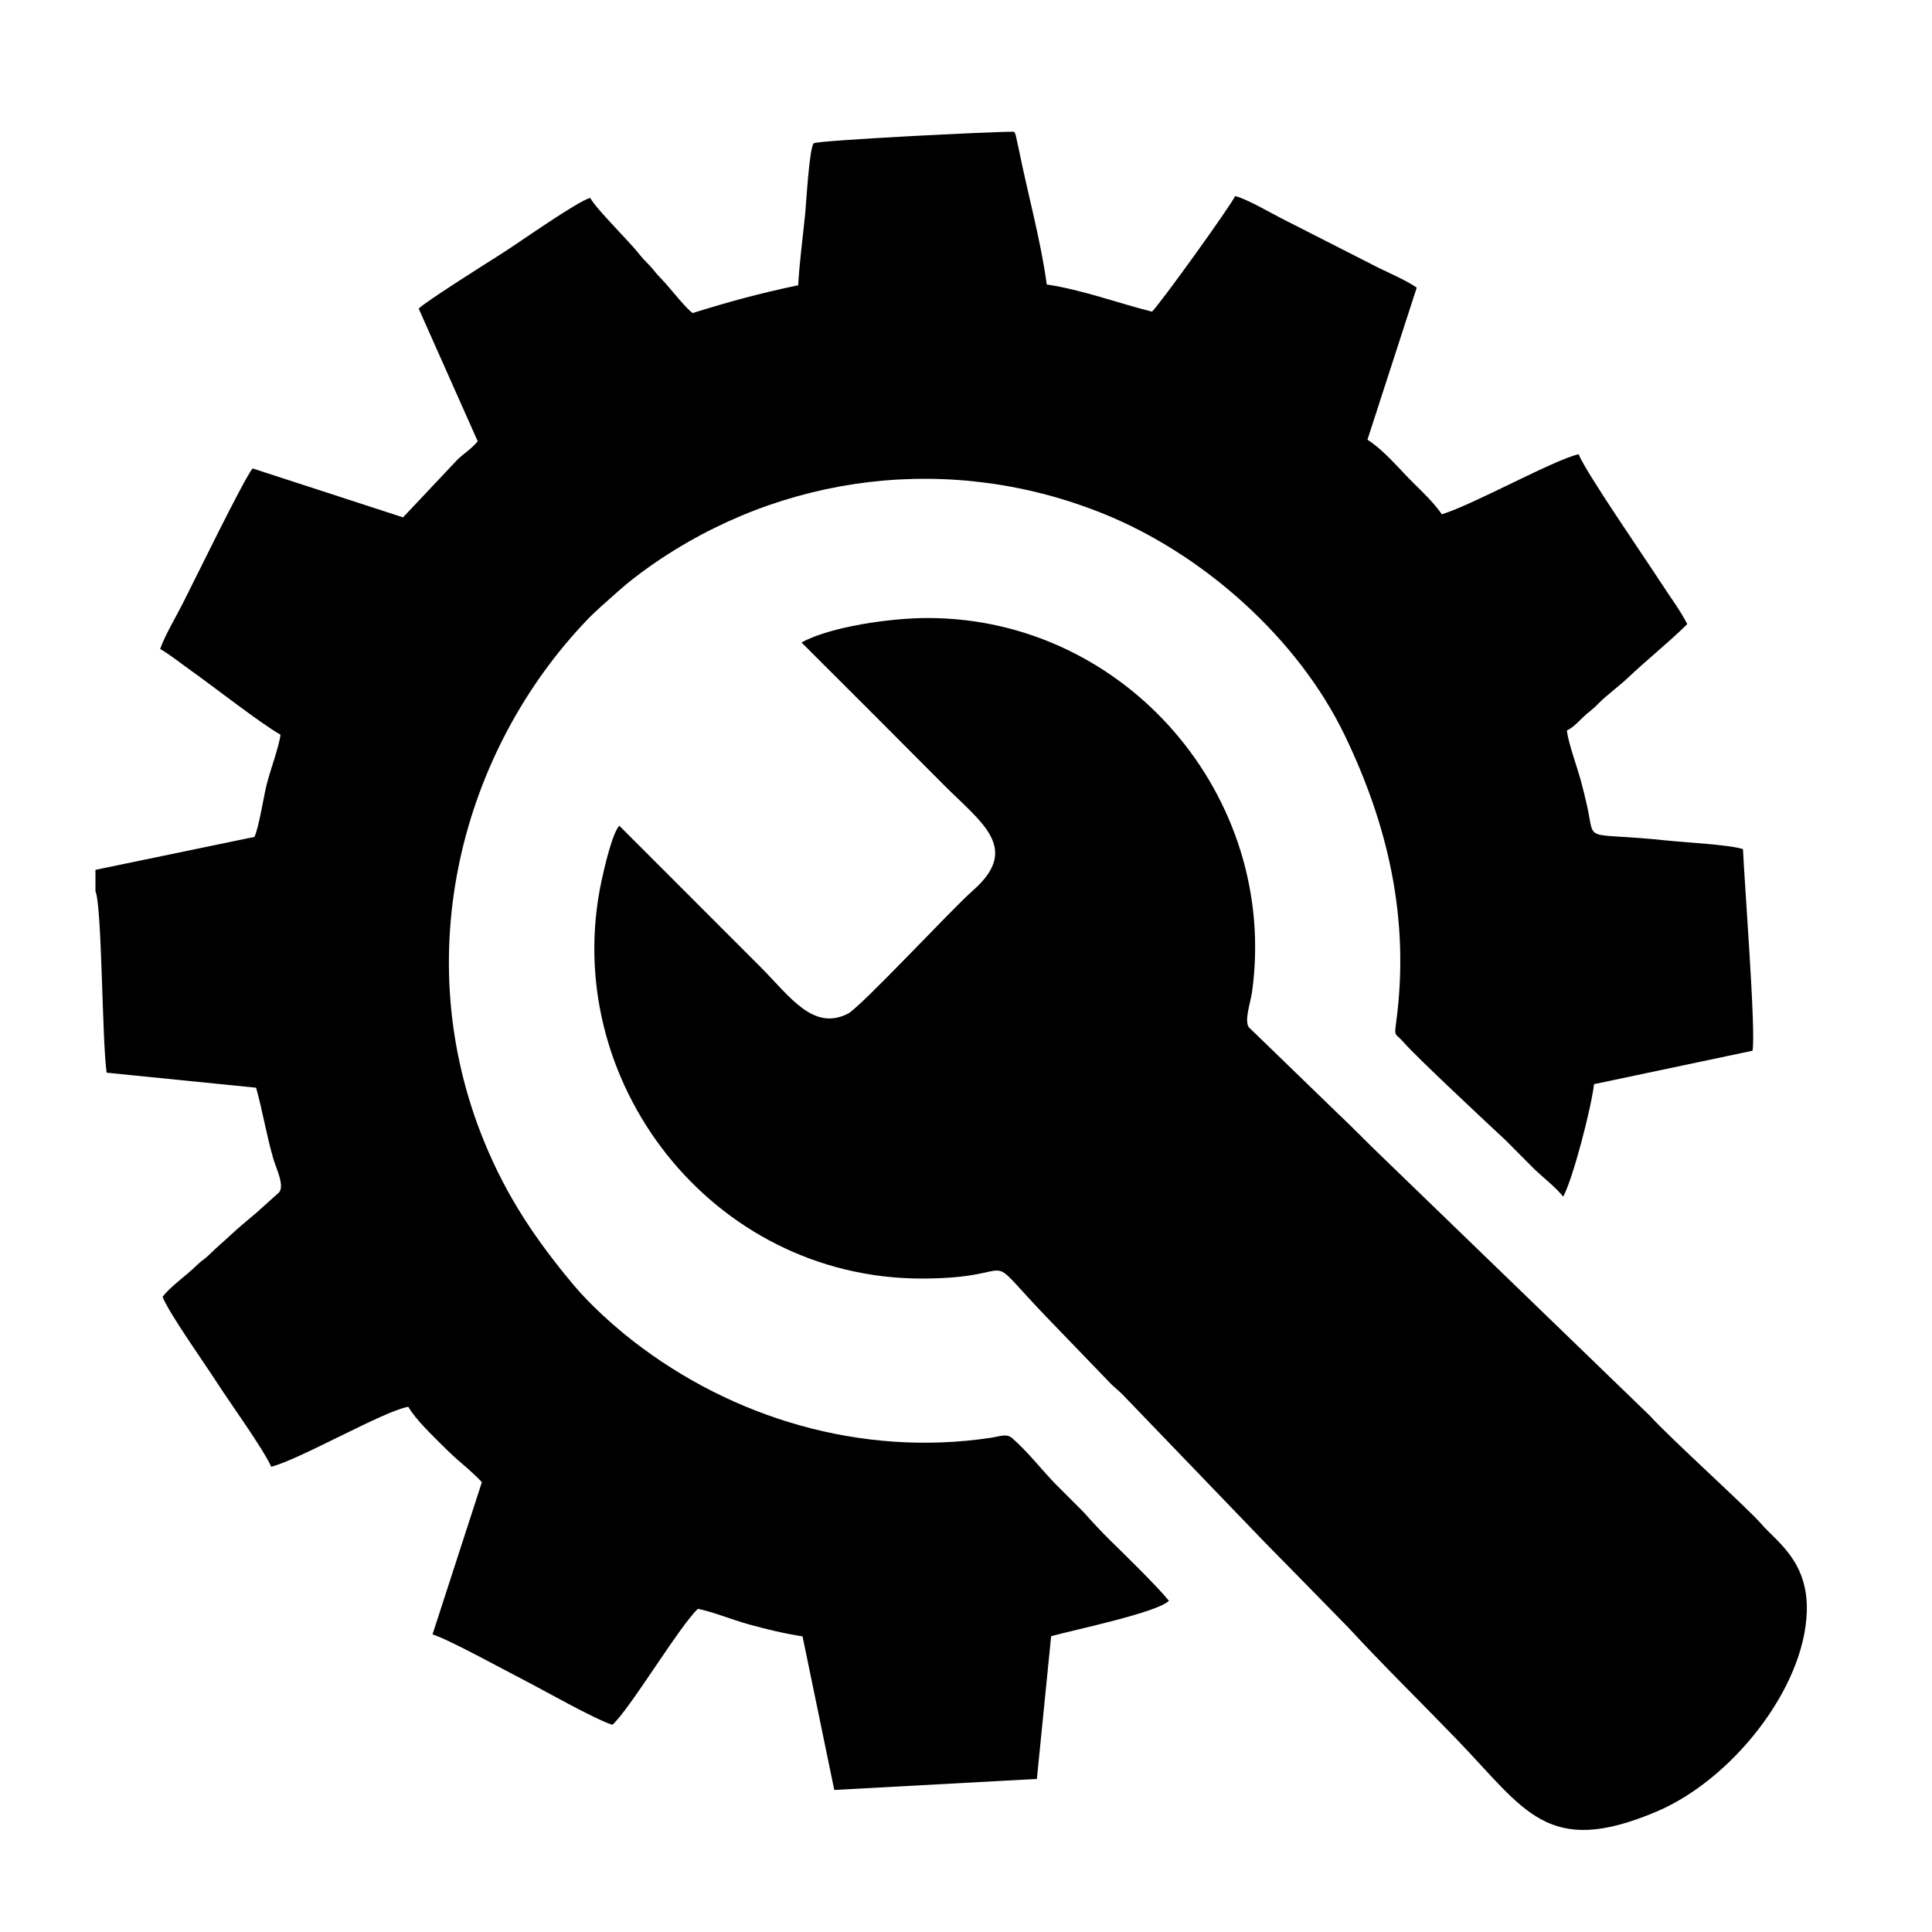
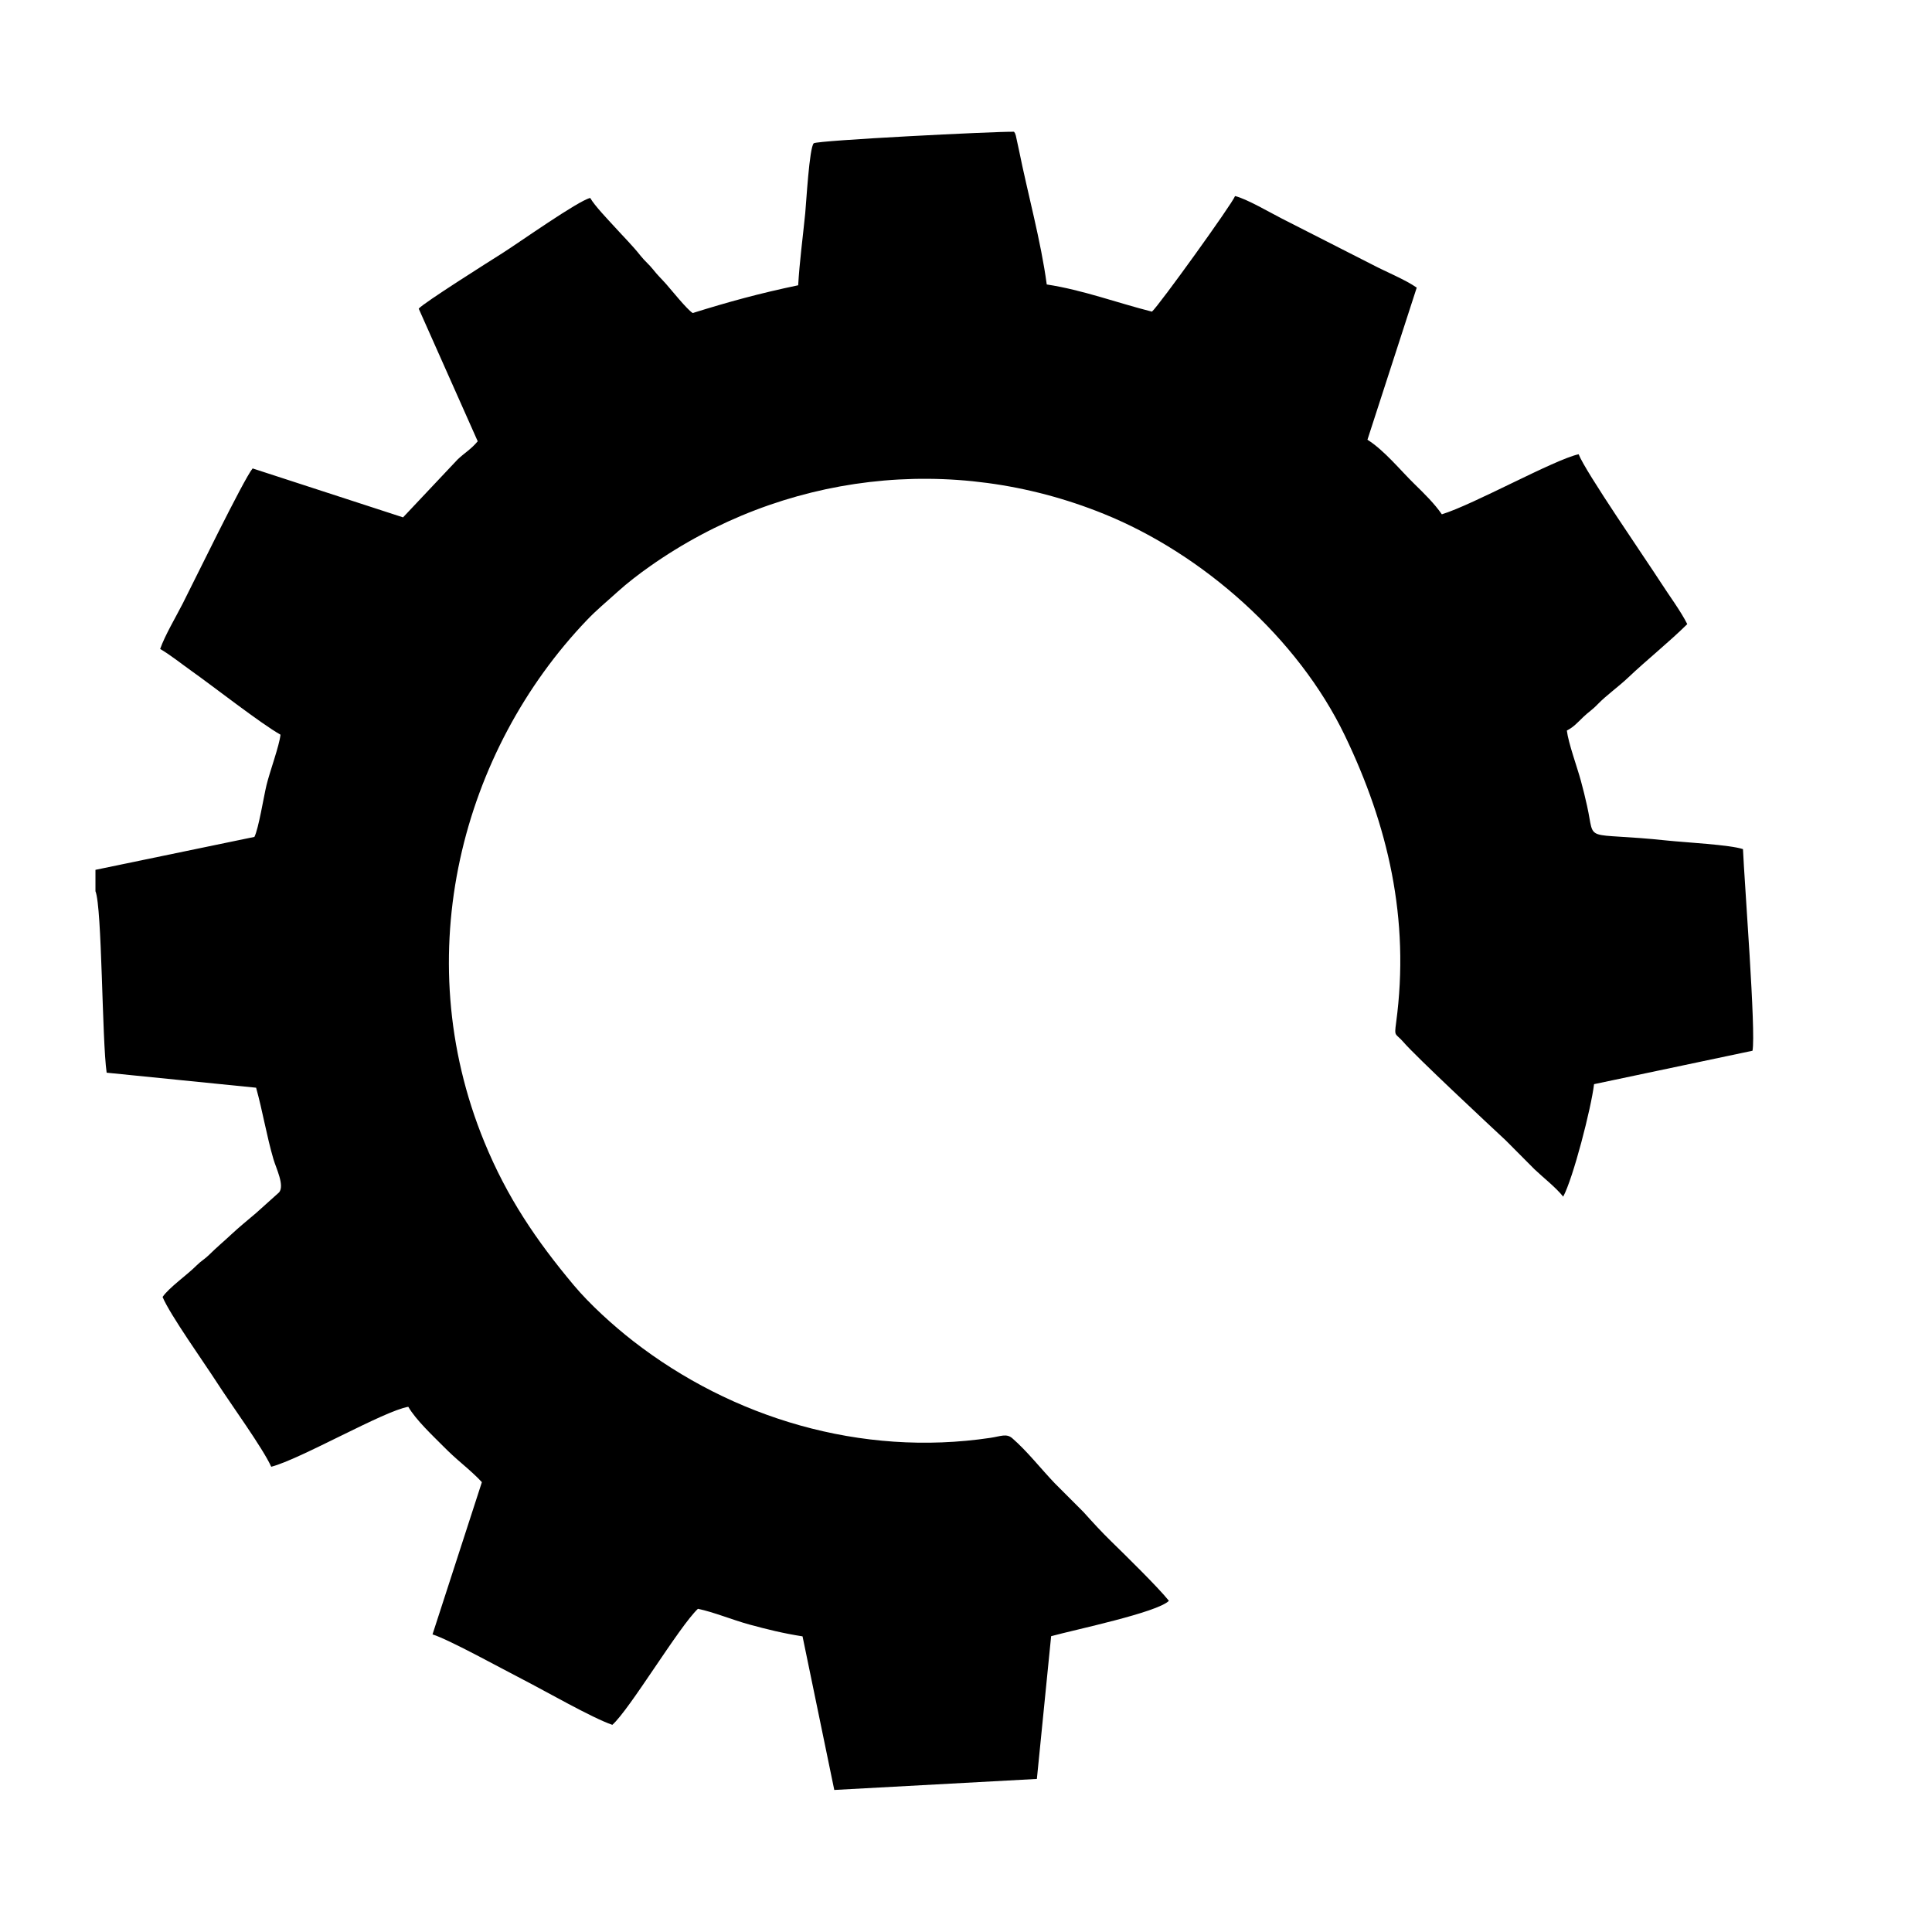
<svg xmlns="http://www.w3.org/2000/svg" xml:space="preserve" width="65px" height="65px" version="1.1" style="shape-rendering:geometricPrecision; text-rendering:geometricPrecision; image-rendering:optimizeQuality; fill-rule:evenodd; clip-rule:evenodd" viewBox="0 0 550.32 550.32">
  <defs>
    <style type="text/css">
   
    .fil0 {fill:none}
    .fil1 {fill:black}
   
  </style>
  </defs>
  <g id="Слой_x0020_1">
-     <rect class="fil0" x="-4.25" y="4.23" width="550.33" height="550.33" />
    <g id="_2601020525040">
      <path class="fil1" d="M27.19 247.77l0 6.09c1.9,4.54 1.85,42.46 3.19,51.69l42.57 4.28c1.86,6.65 2.98,13.66 4.94,20.36 0.76,2.6 3.23,7.49 1.61,9.45l-6.56 5.89c-2.23,1.9 -4.85,4.02 -6.96,6 -2.54,2.38 -3.97,3.49 -6.47,5.95 -1.27,1.24 -2.24,1.7 -3.51,2.97 -2.65,2.68 -7.82,6.27 -9.69,8.98 2.03,4.96 12.01,18.96 15.57,24.51 3.77,5.87 13,18.57 15.38,23.86 8.32,-2.15 32.2,-15.97 39.04,-17.08 2.19,3.76 6.91,8.17 10.04,11.32 1.81,1.83 3.47,3.33 5.43,5.01 1.54,1.32 4.23,3.7 5.49,5.14l-14.06 43.36c4.67,1.44 20.43,10.14 25.8,12.88 6.22,3.19 19.72,10.95 25.42,12.88 4.9,-4.3 19.03,-28.01 24.38,-33.05 4.5,0.93 9.84,3.16 14.63,4.47 5,1.37 9.73,2.53 15.17,3.38l9.04 43.75 57.71 -3.14 4.06 -40.66c6.73,-1.85 30.28,-6.75 33.55,-10.08 -3.13,-3.91 -12.56,-13.14 -16.35,-16.84 -2.84,-2.77 -5.32,-5.48 -7.97,-8.43l-8.2 -8.21c-3.96,-4.14 -7.77,-9.06 -12.09,-12.82 -1.65,-1.44 -3.33,-0.55 -6.21,-0.12 -36.87,5.51 -73.65,-5.67 -101.84,-27.6 -5.66,-4.41 -12.3,-10.42 -16.91,-15.93 -10.62,-12.69 -18.94,-24.92 -25.42,-40.72 -21.97,-53.53 -6.25,-111.58 29.2,-148.67 2.87,-3 5.42,-5.05 8.79,-8.11 2.61,-2.37 6.04,-5.02 9.19,-7.23 37.69,-26.53 85.89,-32.48 129.27,-14.92 28.11,11.37 55.25,35.26 68.66,63.15 12.23,25.43 18.59,52.18 14.6,81.74 -0.57,4.25 -0.22,2.9 2.07,5.55 3.59,4.17 23.99,23.2 29.17,28.03l8.18 8.22c2.39,2.29 5.98,5.05 8.17,7.79 2.84,-5.27 7.97,-25.18 8.79,-32.04l45.13 -9.52c1.04,-5.13 -2.33,-48.26 -2.71,-57.43 -3.72,-1.25 -16.5,-1.91 -21.44,-2.43 -24.74,-2.63 -20.51,1.11 -22.97,-9.88 -0.56,-2.51 -1.09,-4.71 -1.77,-7.18 -1.02,-3.77 -3.57,-10.74 -3.99,-14.28 1.97,-1.05 2.79,-2.03 4.65,-3.83 1.57,-1.52 2.5,-1.95 4.22,-3.75 2.25,-2.34 5.96,-5.02 8.5,-7.43 5.63,-5.33 11.43,-9.9 16.93,-15.31 -1.76,-3.57 -5.3,-8.36 -7.59,-11.93 -4.12,-6.4 -21.53,-31.62 -23.35,-36.46 -7.04,1.56 -29.89,14.32 -38.97,17.11 -2.06,-3.01 -5.08,-5.97 -7.75,-8.58 -4.04,-3.93 -8.61,-9.63 -13.44,-12.66l14.04 -43.33c-3.35,-2.33 -8.75,-4.49 -12.67,-6.56l-25.71 -13.09c-3.27,-1.66 -10.15,-5.69 -13.37,-6.43 -0.82,2.22 -21.66,31.18 -23.67,32.92 -9.9,-2.49 -19.63,-6.16 -29.97,-7.74 -1.64,-12.32 -5.43,-25.94 -7.92,-38.32l-0.88 -4.06c-0.4,-1.12 -0.05,-0.37 -0.53,-1.12 -5.58,-0.1 -55.77,2.44 -57.03,3.28 -1.27,1.18 -2.15,17.09 -2.43,19.9 -0.67,6.76 -1.63,13.89 -2.01,20.55 -11.08,2.31 -19.88,4.74 -30.05,7.91 -1.63,-1.04 -5.96,-6.44 -7.51,-8.2 -1.56,-1.76 -2.39,-2.46 -3.76,-4.2 -1.17,-1.48 -2.34,-2.36 -3.56,-3.9 -2.27,-2.88 -4.71,-5.27 -7.29,-8.12 -1.97,-2.16 -5.79,-6.12 -7.07,-8.36 -3.43,0.77 -20.53,12.89 -24.95,15.68 -3.51,2.22 -22.61,14.26 -23.9,15.85l16.81 37.78c-1.98,2.35 -3.71,3.26 -5.73,5.18l-15.54 16.49 -42.85 -13.94c-2.56,3.09 -16.81,32.42 -19.92,38.51 -1.95,3.82 -5.07,9.06 -6.42,12.92 2.75,1.57 6.03,4.2 8.78,6.15 6.21,4.39 19.88,15.1 25.5,18.26 -0.31,3.11 -3.06,10.53 -3.99,14.39 -0.79,3.28 -2.25,12.4 -3.44,14.73l-45.28 9.38z" />
-       <path class="fil1" d="M228.31 183.01c13.51,13.45 26.87,26.84 40.39,40.43 10.86,10.93 22.22,18.15 8.37,30.27 -5.86,5.13 -31.95,33.23 -35.58,35.05 -9.86,4.96 -16.44,-4.82 -24.83,-13.29l-40.25 -40.26c-1.96,2 -4.28,11.96 -5.08,15.74 -12.13,56.78 31.32,113.17 91.14,113.24 30.11,0.03 15.87,-9.66 35.35,10.68l18.56 19.25c1.13,1.16 2.22,1.93 3.36,3.09l39.77 41.33c3.81,3.95 8.53,8.64 12.31,12.55l12.3 12.57c9.9,10.74 20.85,21.44 30.85,31.82 19.5,20.22 25.75,33.68 56.81,20.58 21.38,-9.01 42.24,-34.99 42.88,-57.09 0.41,-14.4 -8.85,-20.03 -12.94,-24.86 -3.58,-4.23 -25.87,-24.32 -31.8,-30.88l-76.12 -73.61c-4.19,-3.97 -8.75,-8.74 -12.82,-12.54l-25.28 -24.49c-1.31,-1.99 0.53,-7.08 0.95,-10.12 7.63,-55.53 -35.92,-106.29 -92.19,-106.43 -10.85,-0.03 -28.03,2.49 -36.15,6.97z" />
    </g>
  </g>
</svg>